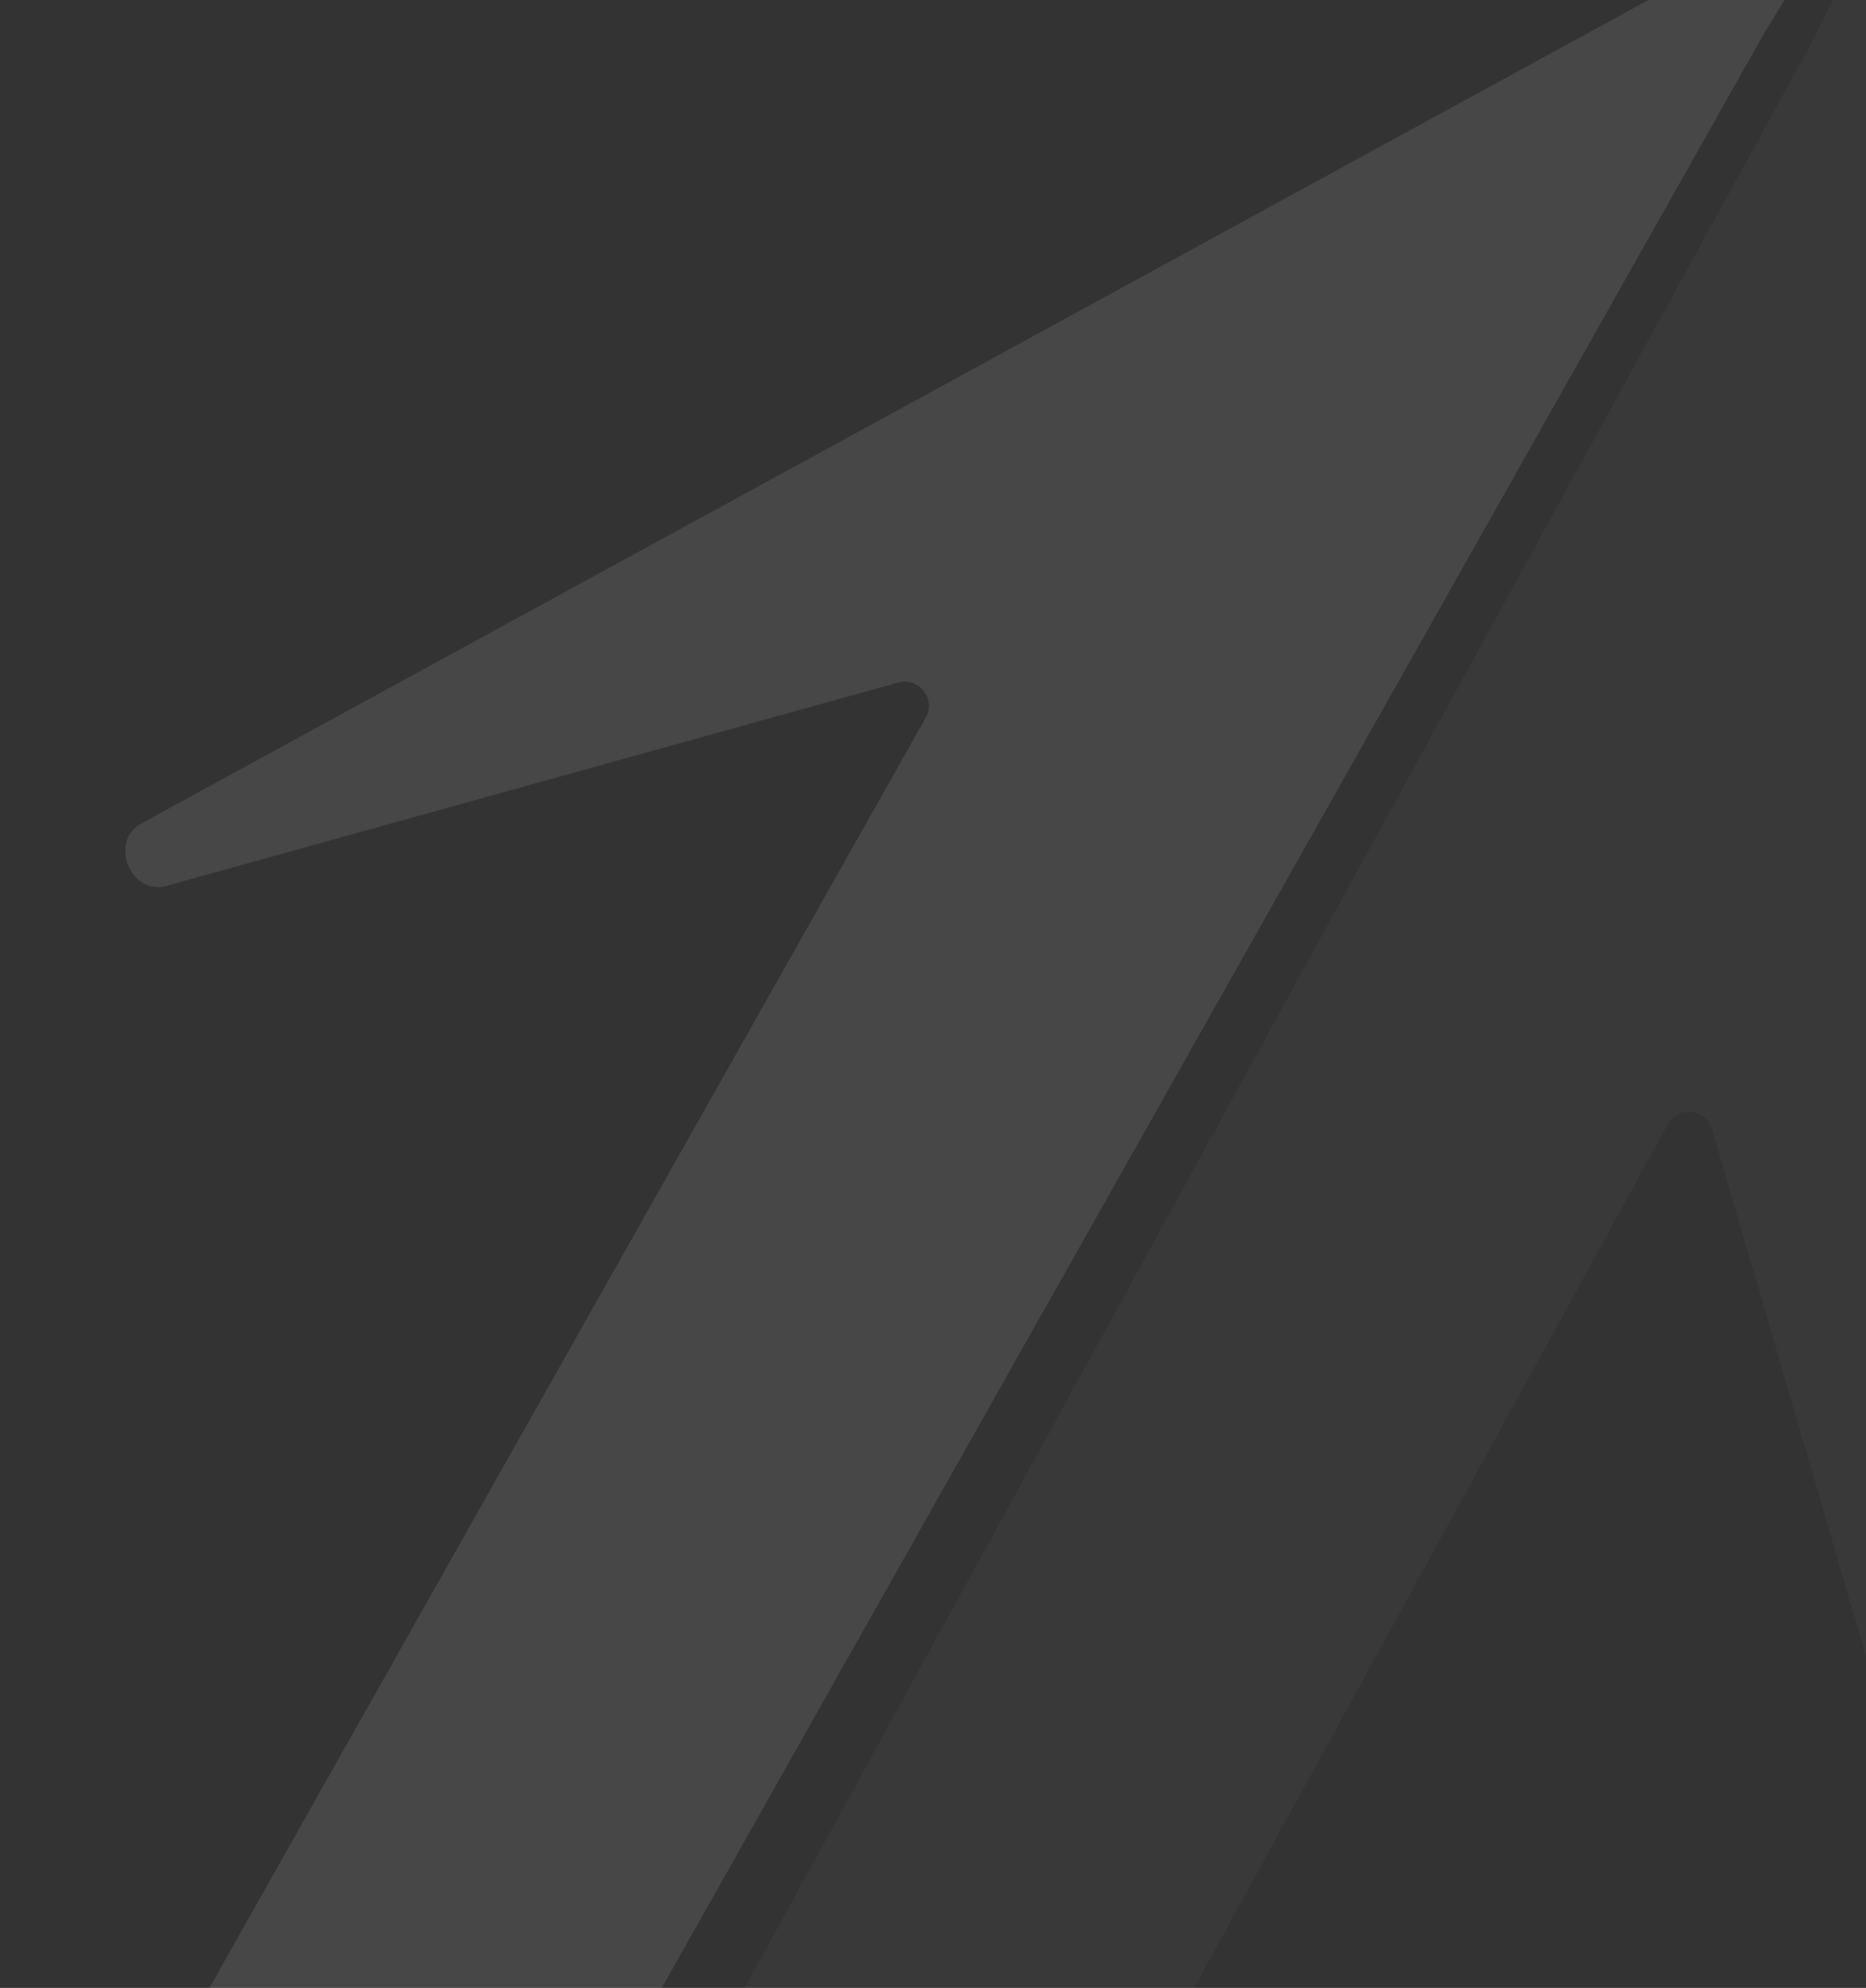
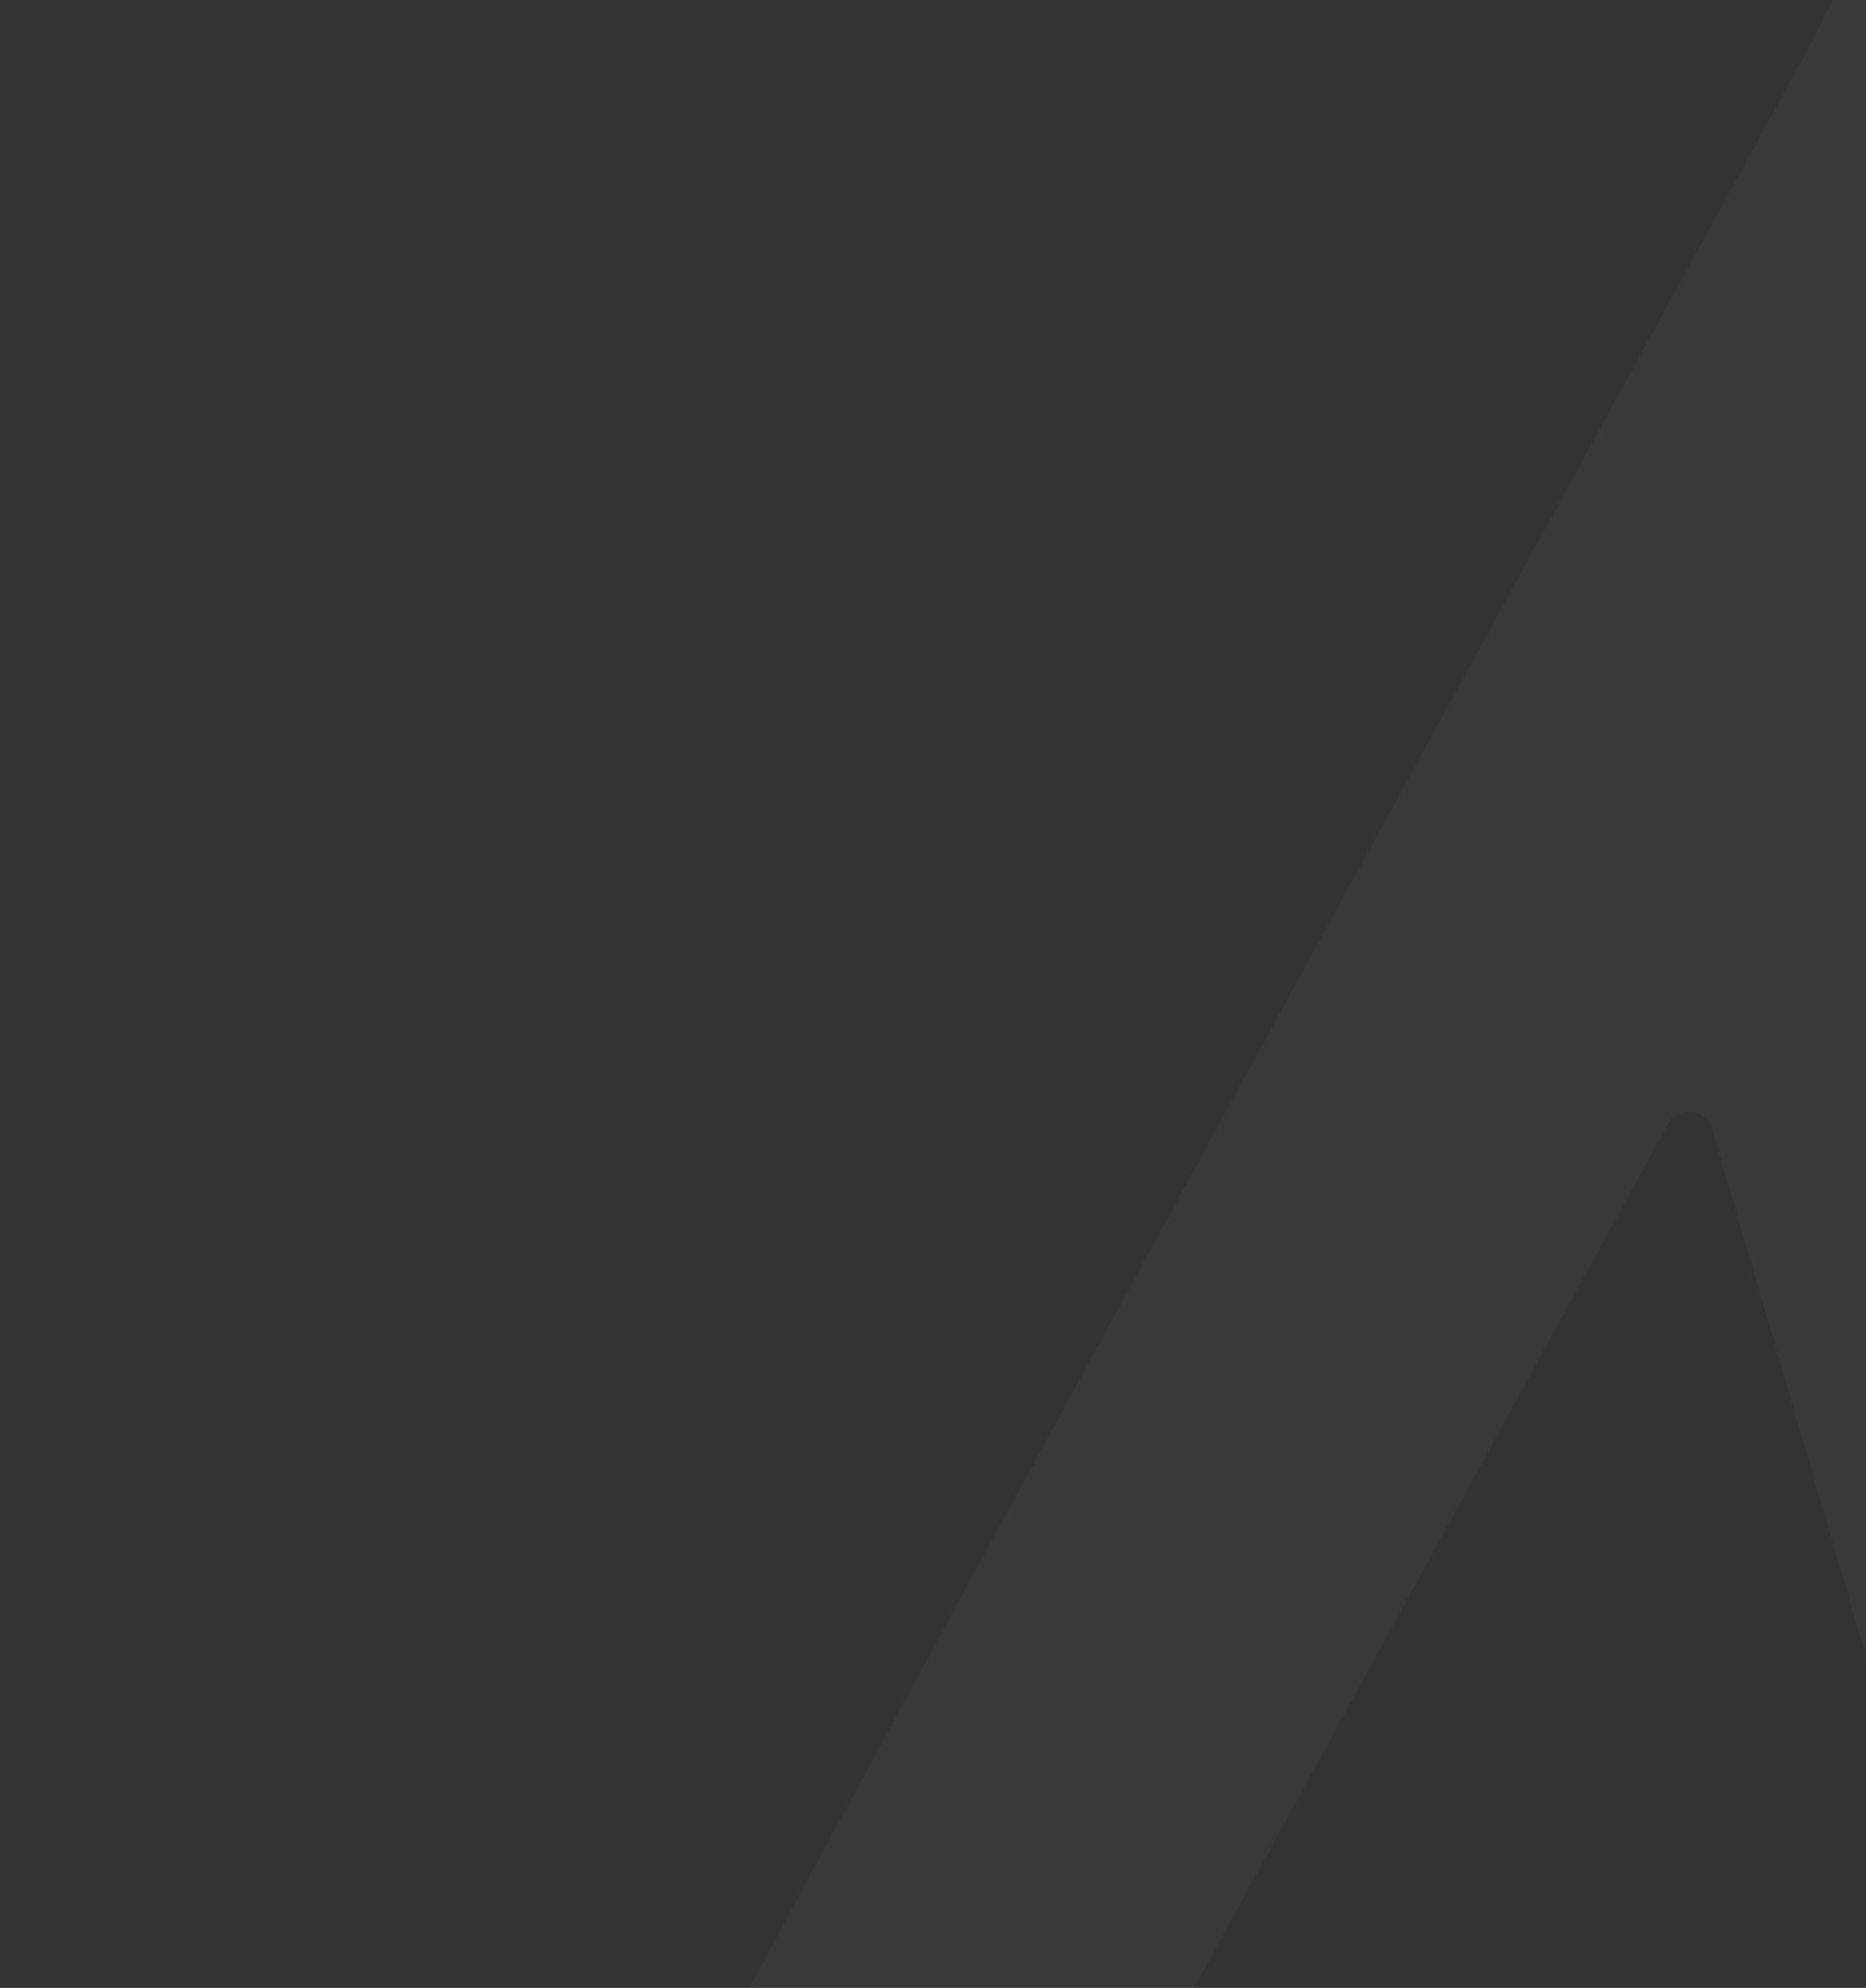
<svg xmlns="http://www.w3.org/2000/svg" width="278" height="296" viewBox="0 0 278 296" fill="none">
  <rect x="0" y="0" width="278" height="296" fill="#333333" stroke="none" />
  <g opacity="0.1">
-     <path d="M83.084 319.562L10.755 339.752C8.897 340.27 7.339 338.283 8.286 336.603L137.915 106.878C139.493 104.081 136.903 100.77 133.81 101.632L24.74 131.925C19.405 133.33 16.203 125.262 21.044 122.619L254.251 -4.731L254.392 -4.791C257.906 -6.277 268.907 -13.105 270.49 -10.353C271.591 -8.434 264.232 2.49 262.913 4.802L87.091 316.372C86.213 317.907 84.784 319.052 83.088 319.562H83.084Z" fill="white" />
-     <path opacity="0.3" d="M96.607 326.124L117.571 398.23C118.109 400.084 120.619 400.359 121.55 398.667L248.454 167.424C250.001 164.607 254.178 165.064 255.076 168.148L286.819 276.806C288.434 282.08 296.979 280.55 296.675 275.041L281.99 9.736L281.965 9.586C281.379 5.814 281.379 -7.131 278.209 -7.026C275.999 -6.953 270.595 5.061 269.324 7.4L97.207 321.035C96.365 322.59 96.146 324.407 96.603 326.119L96.607 326.124Z" fill="white" />
+     <path opacity="0.3" d="M96.607 326.124L117.571 398.23C118.109 400.084 120.619 400.359 121.55 398.667L248.454 167.424C250.001 164.607 254.178 165.064 255.076 168.148L286.819 276.806C288.434 282.08 296.979 280.55 296.675 275.041L281.99 9.736L281.965 9.586C281.379 5.814 281.379 -7.131 278.209 -7.026C275.999 -6.953 270.595 5.061 269.324 7.4C96.365 322.59 96.146 324.407 96.603 326.119L96.607 326.124Z" fill="white" />
  </g>
</svg>